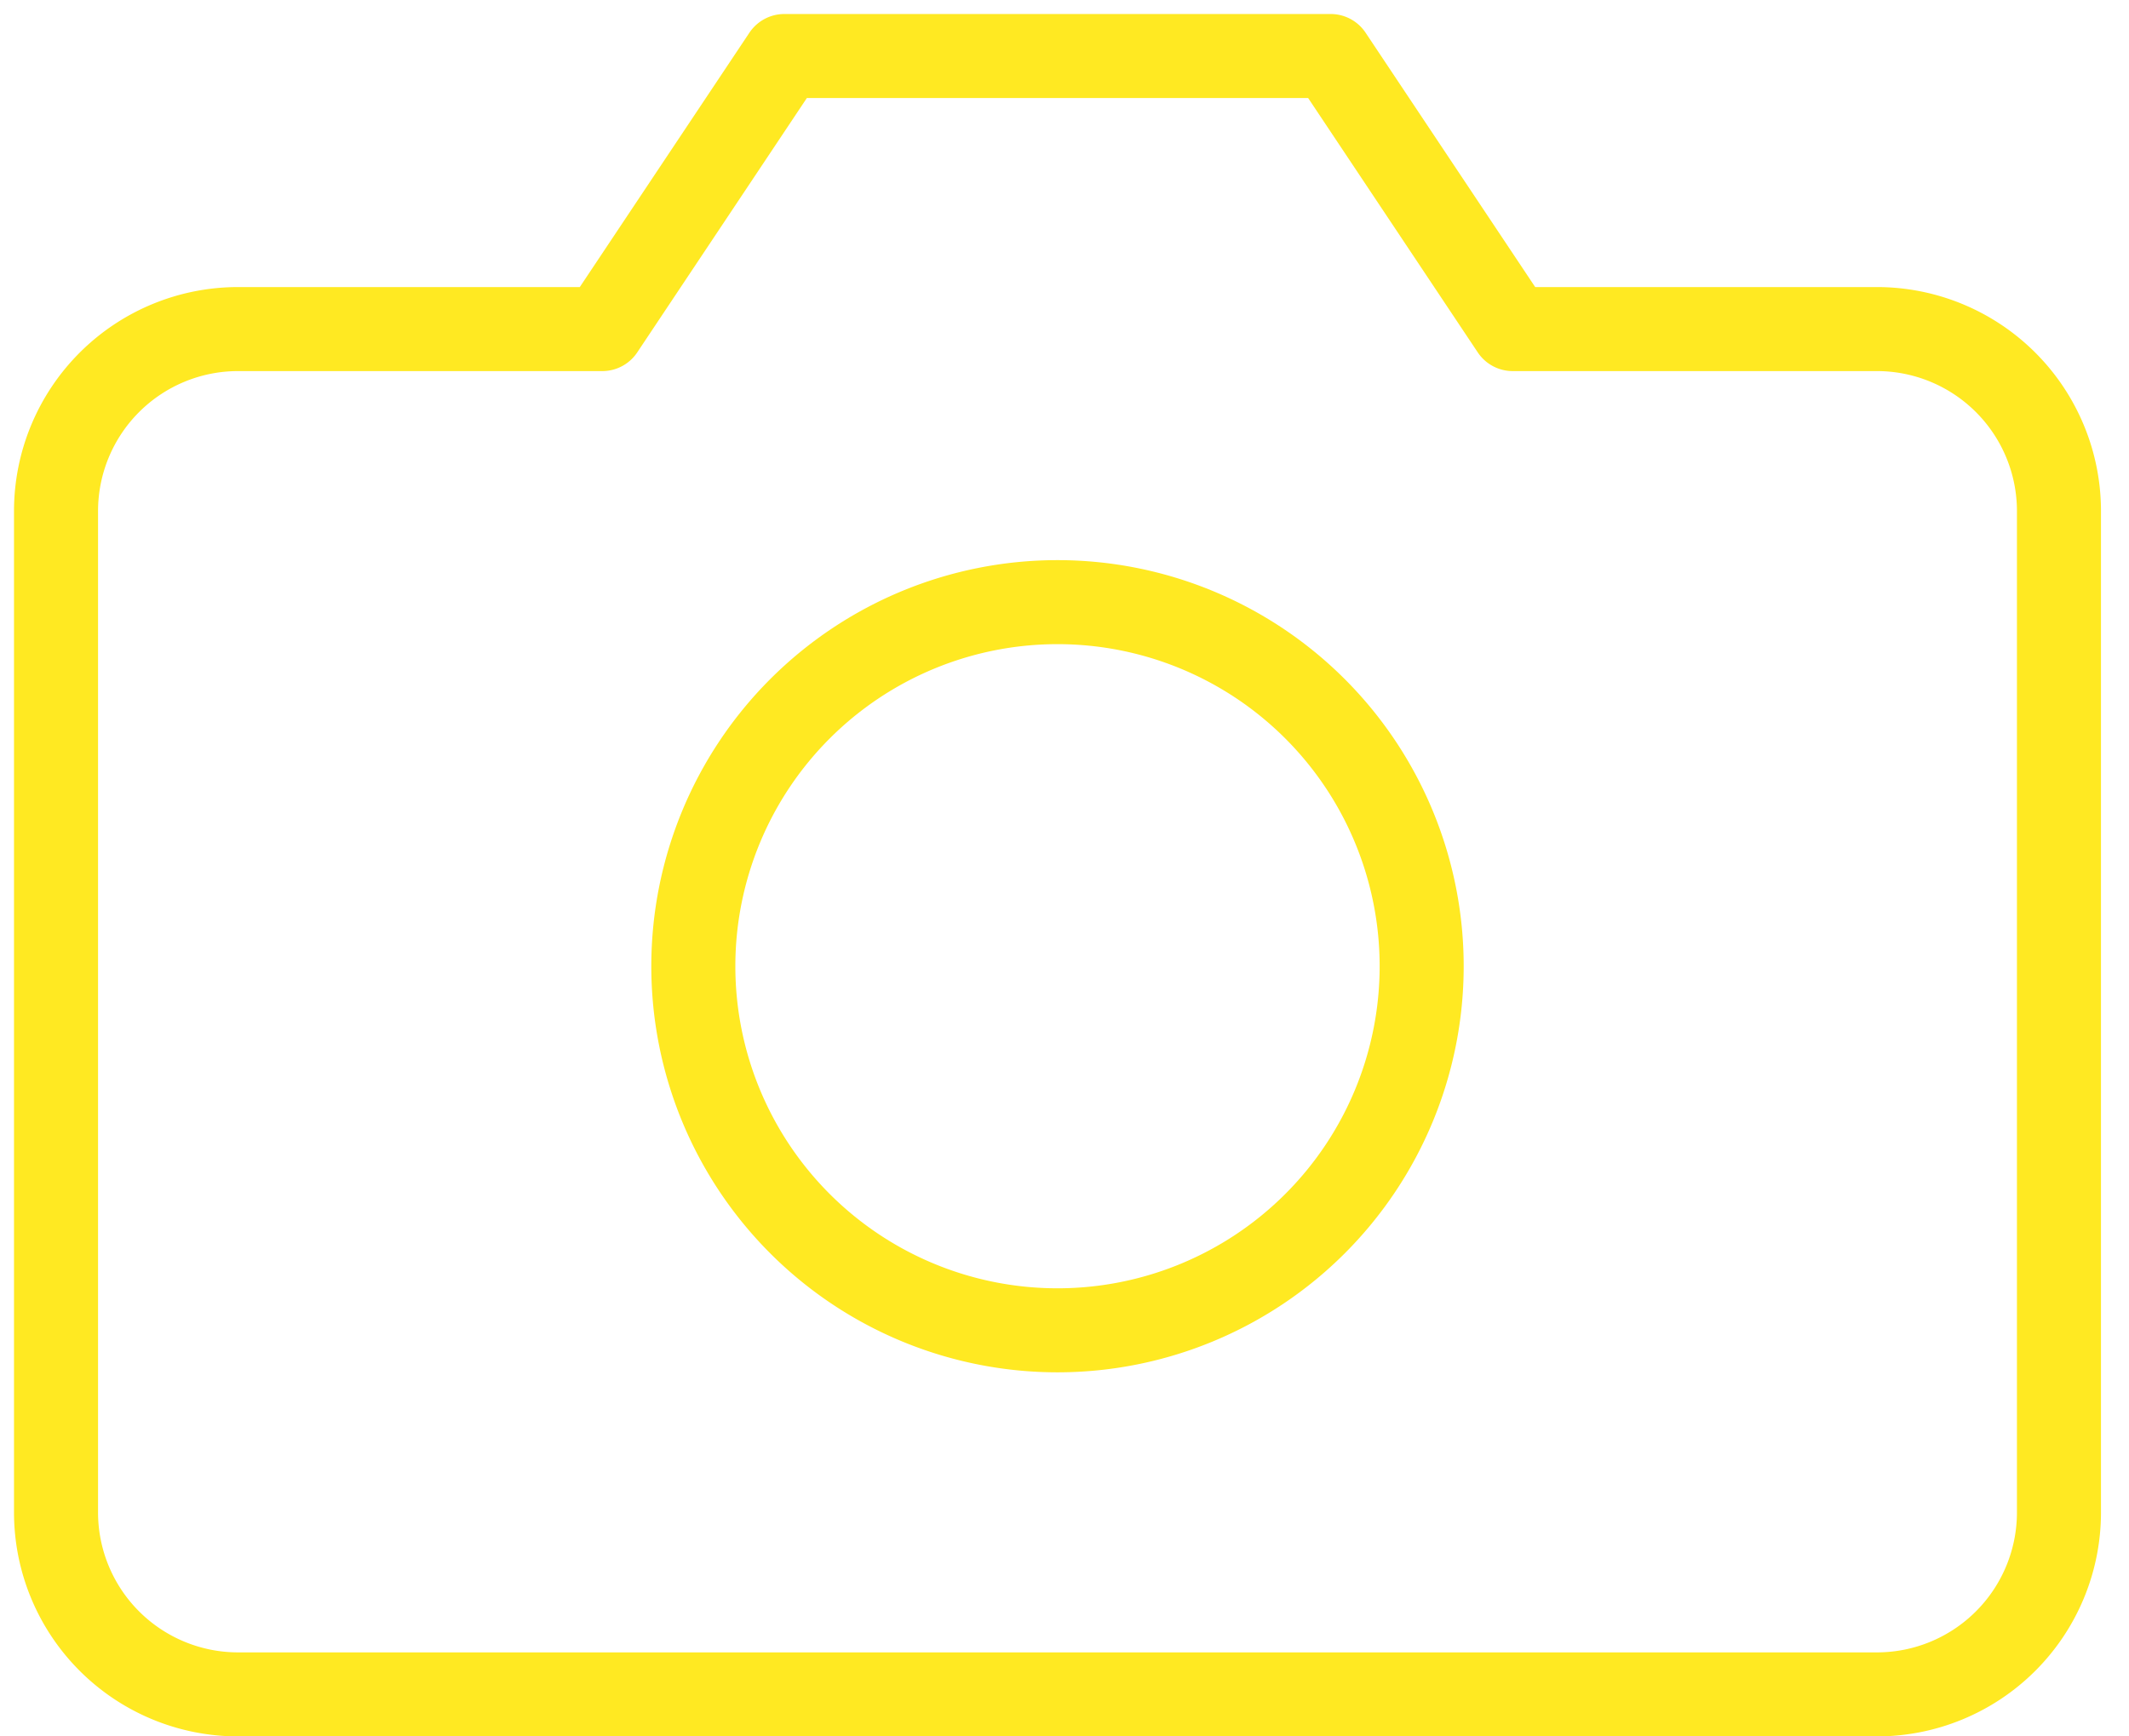
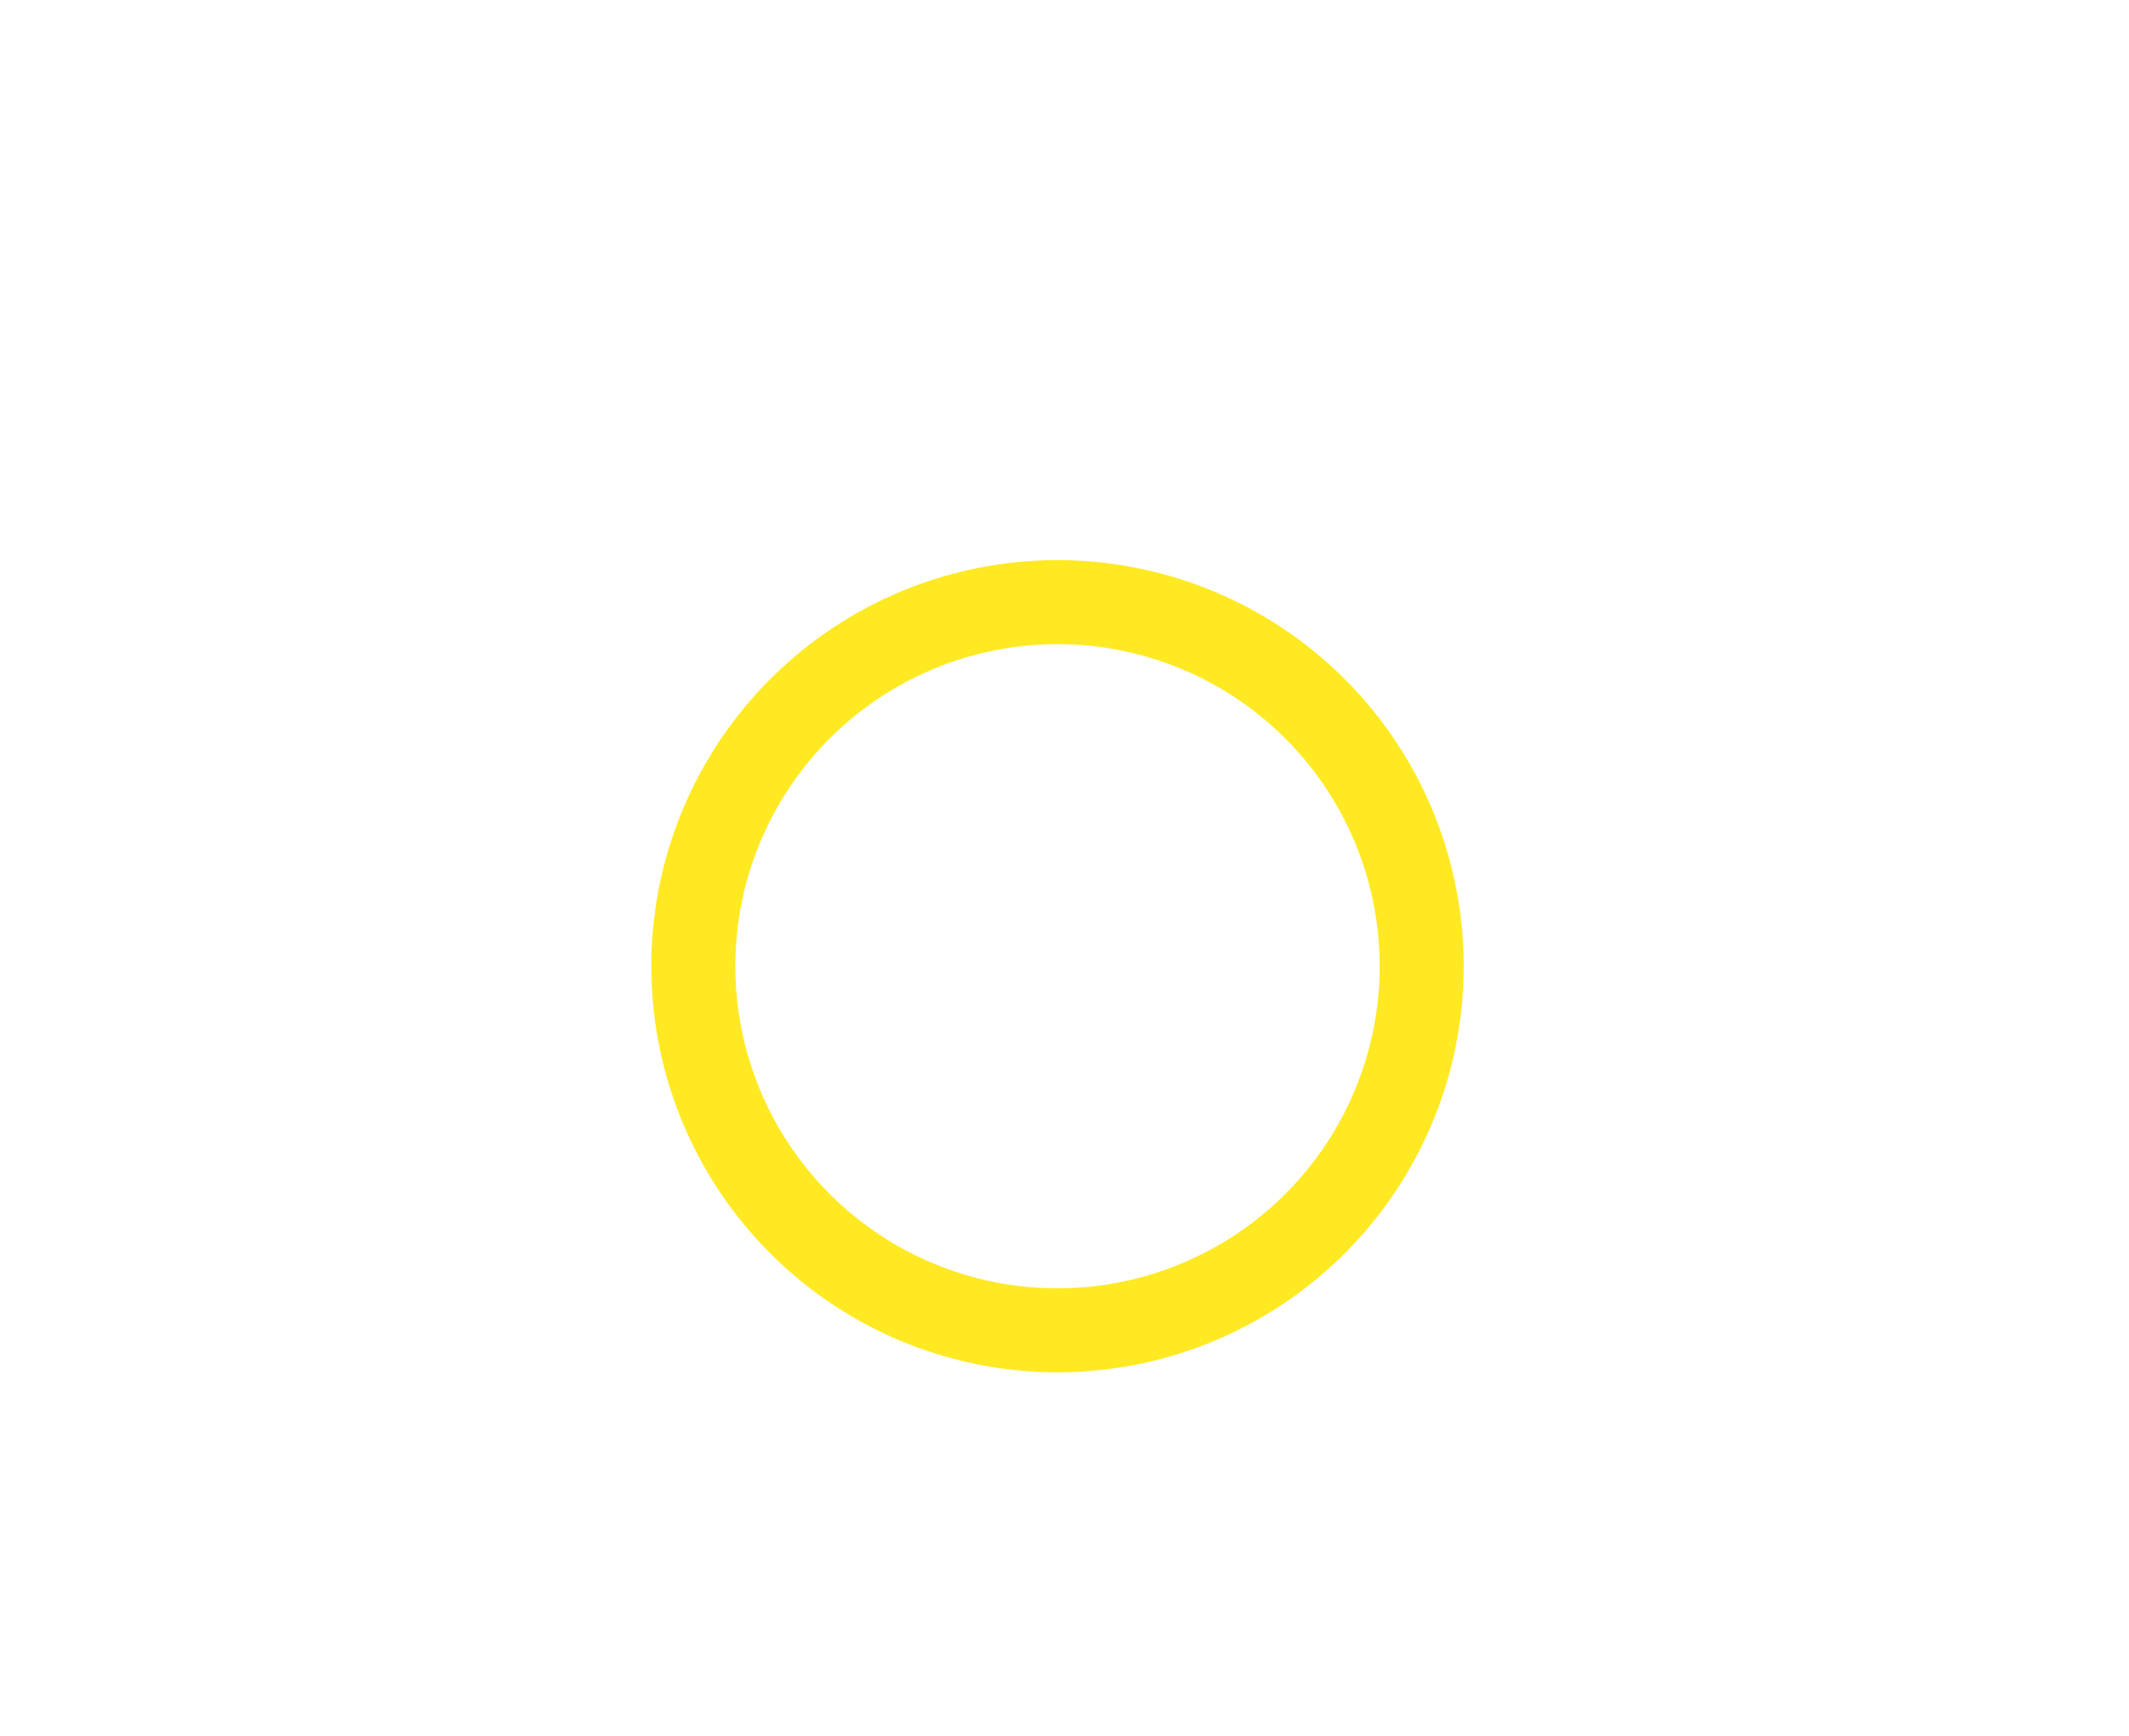
<svg xmlns="http://www.w3.org/2000/svg" width="38" height="31" fill="none">
-   <path d="M36.75 27a3.25 3.25 0 0 1-3.25 3.25H4.25A3.25 3.25 0 0 1 1 27V9.125a3.25 3.25 0 0 1 3.25-3.25h6.5L14 1h9.75L27 5.875h6.5a3.25 3.25 0 0 1 3.25 3.25z" stroke="#FFE922" stroke-width="1.5" stroke-linecap="round" stroke-linejoin="round" />
  <path d="M18.875 23.75a6.5 6.5 0 1 0 0-13 6.5 6.5 0 0 0 0 13" stroke="#FFE922" stroke-width="1.5" stroke-linecap="round" stroke-linejoin="round" />
</svg>